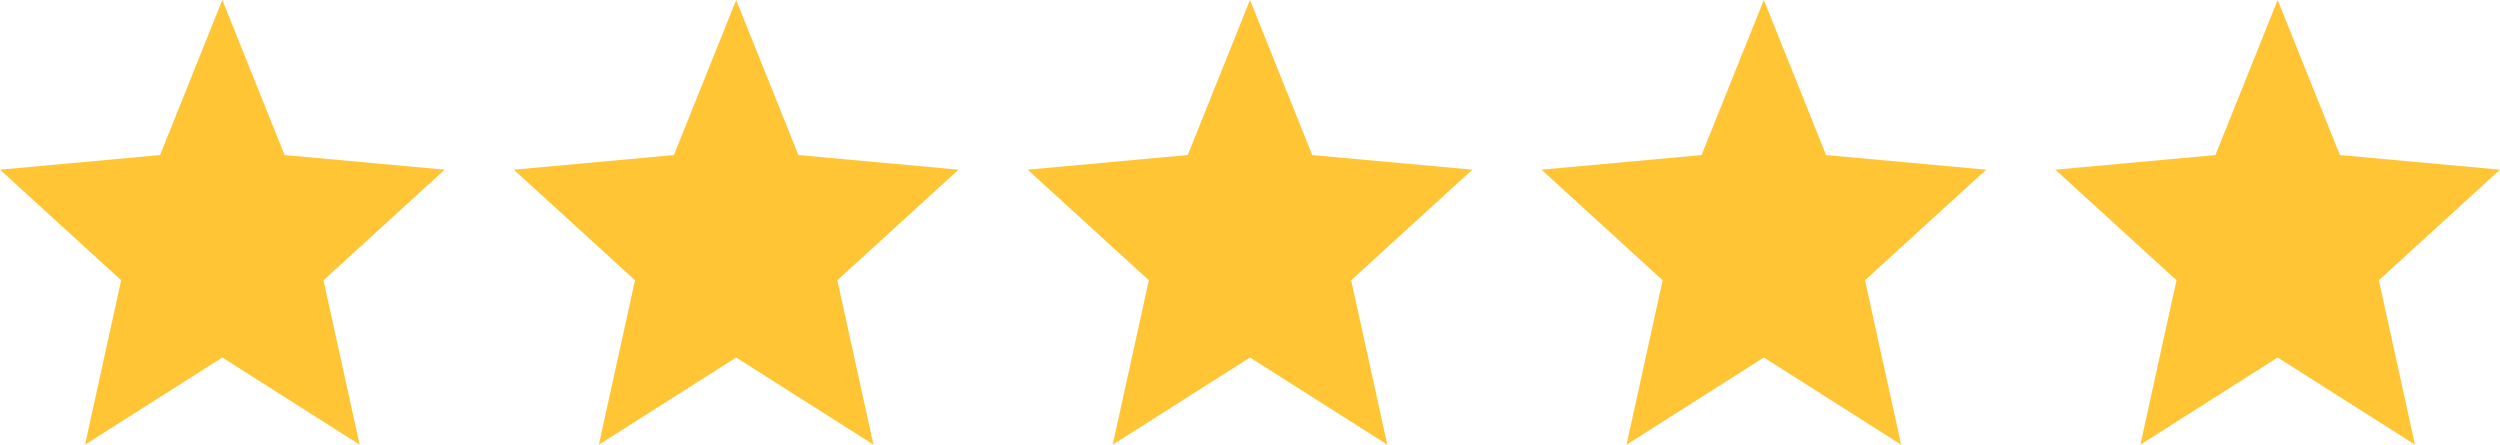
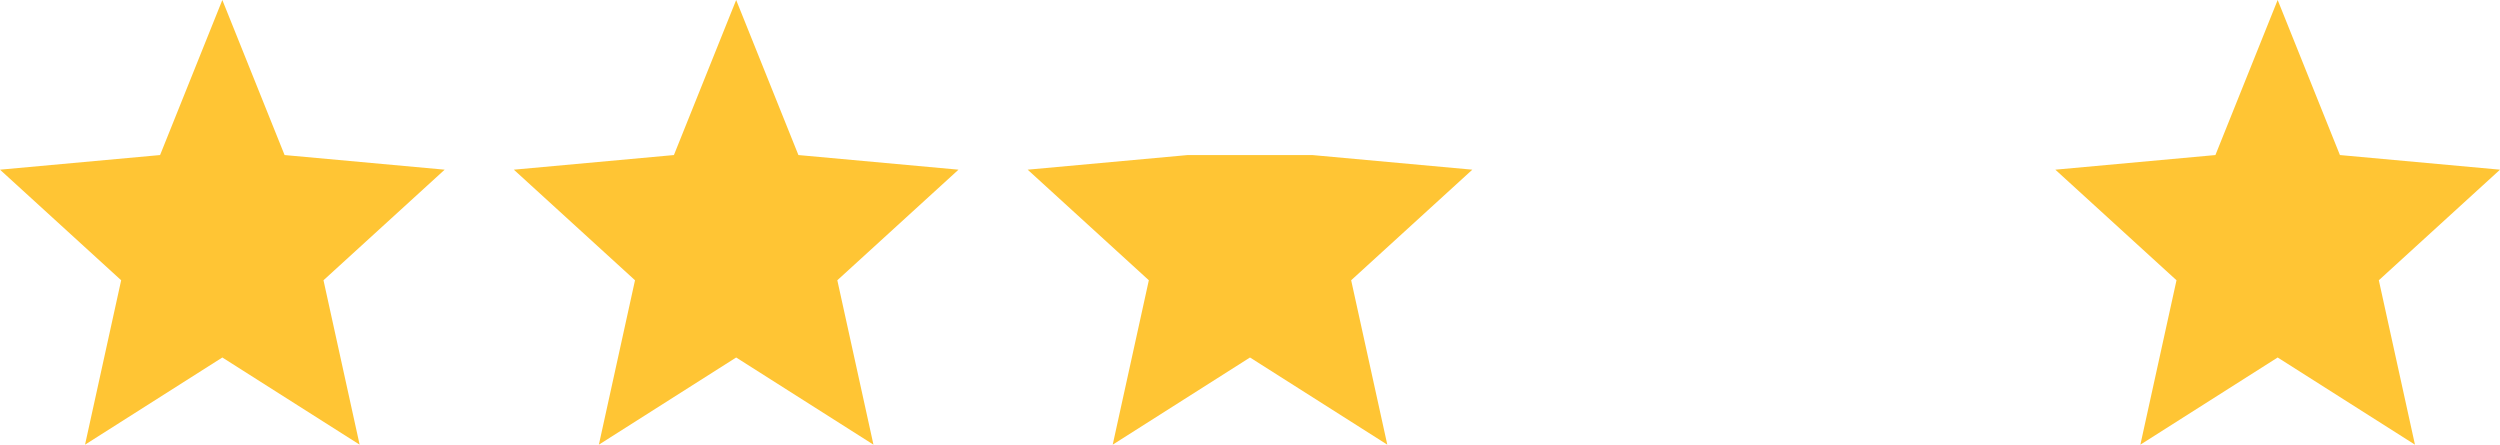
<svg xmlns="http://www.w3.org/2000/svg" width="253" height="45" viewBox="0 0 253 45" fill="none">
  <path d="M8.606 45L12.262 28.362L0 17.171L16.2 15.691L22.5 0L28.8 15.691L45 17.171L32.737 28.362L36.394 45L22.5 36.178L8.606 45Z" fill="#FFC534" />
  <path d="M60.606 45L64.263 28.362L52 17.171L68.2 15.691L74.5 0L80.8 15.691L97 17.171L84.737 28.362L88.394 45L74.5 36.178L60.606 45Z" fill="#FFC534" />
-   <path d="M112.606 45L116.262 28.362L104 17.171L120.2 15.691L126.5 0L132.8 15.691L149 17.171L136.737 28.362L140.394 45L126.5 36.178L112.606 45Z" fill="#FFC534" />
-   <path d="M164.606 45L168.262 28.362L156 17.171L172.2 15.691L178.5 0L184.8 15.691L201 17.171L188.737 28.362L192.394 45L178.5 36.178L164.606 45Z" fill="#FFC534" />
+   <path d="M112.606 45L116.262 28.362L104 17.171L120.2 15.691L132.8 15.691L149 17.171L136.737 28.362L140.394 45L126.5 36.178L112.606 45Z" fill="#FFC534" />
  <path d="M216.606 45L220.262 28.362L208 17.171L224.2 15.691L230.5 0L236.8 15.691L253 17.171L240.737 28.362L244.394 45L230.5 36.178L216.606 45Z" fill="#FFC534" />
</svg>